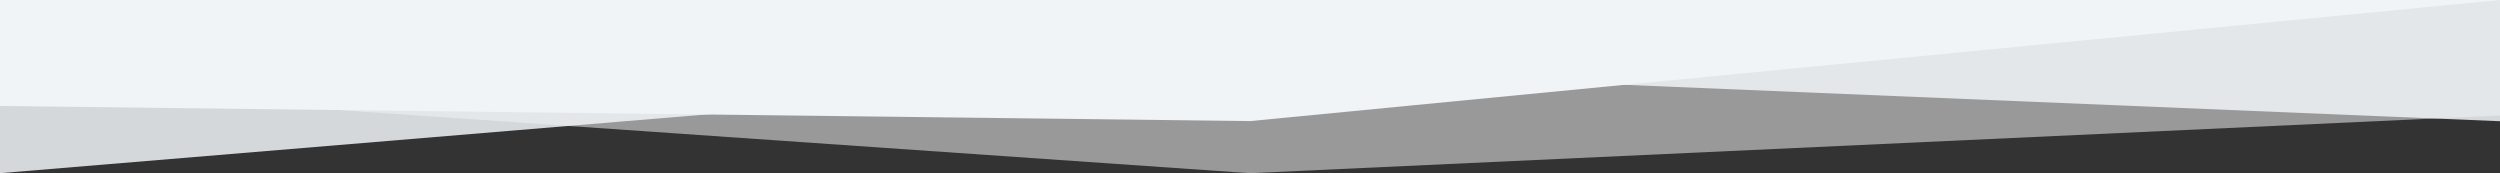
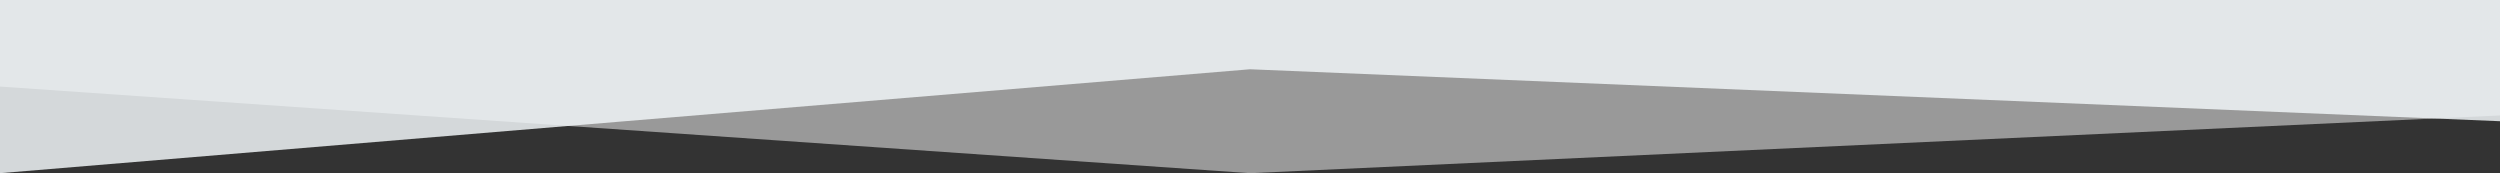
<svg xmlns="http://www.w3.org/2000/svg" id="Ebene_2" data-name="Ebene 2" viewBox="0 0 1920 133" preserveAspectRatio="none">
  <rect x="0" y="0" width="1920" height="133" fill="#333333" stroke="none" />
  <defs>
    <style>
      .cls-1 {
        fill: rgba(240, 244, 247, .85);
      }

      .cls-2 {
        fill: #f0f4f7;
      }

      .cls-3 {
        fill: rgba(255, 255, 255, .5);
      }
    </style>
  </defs>
  <g id="Ebene_1-2" data-name="Ebene 1">
    <path class="cls-3" d="M1920,88.67l-960,44.33L0,66.5V0h1920v88.67Z" />
    <path class="cls-1" d="M0,133L960,53.2l960,39.9V0H0v133Z" />
-     <path class="cls-2" d="M0,81.38l960,11.62L1920,0H0v81.38Z" />
  </g>
</svg>